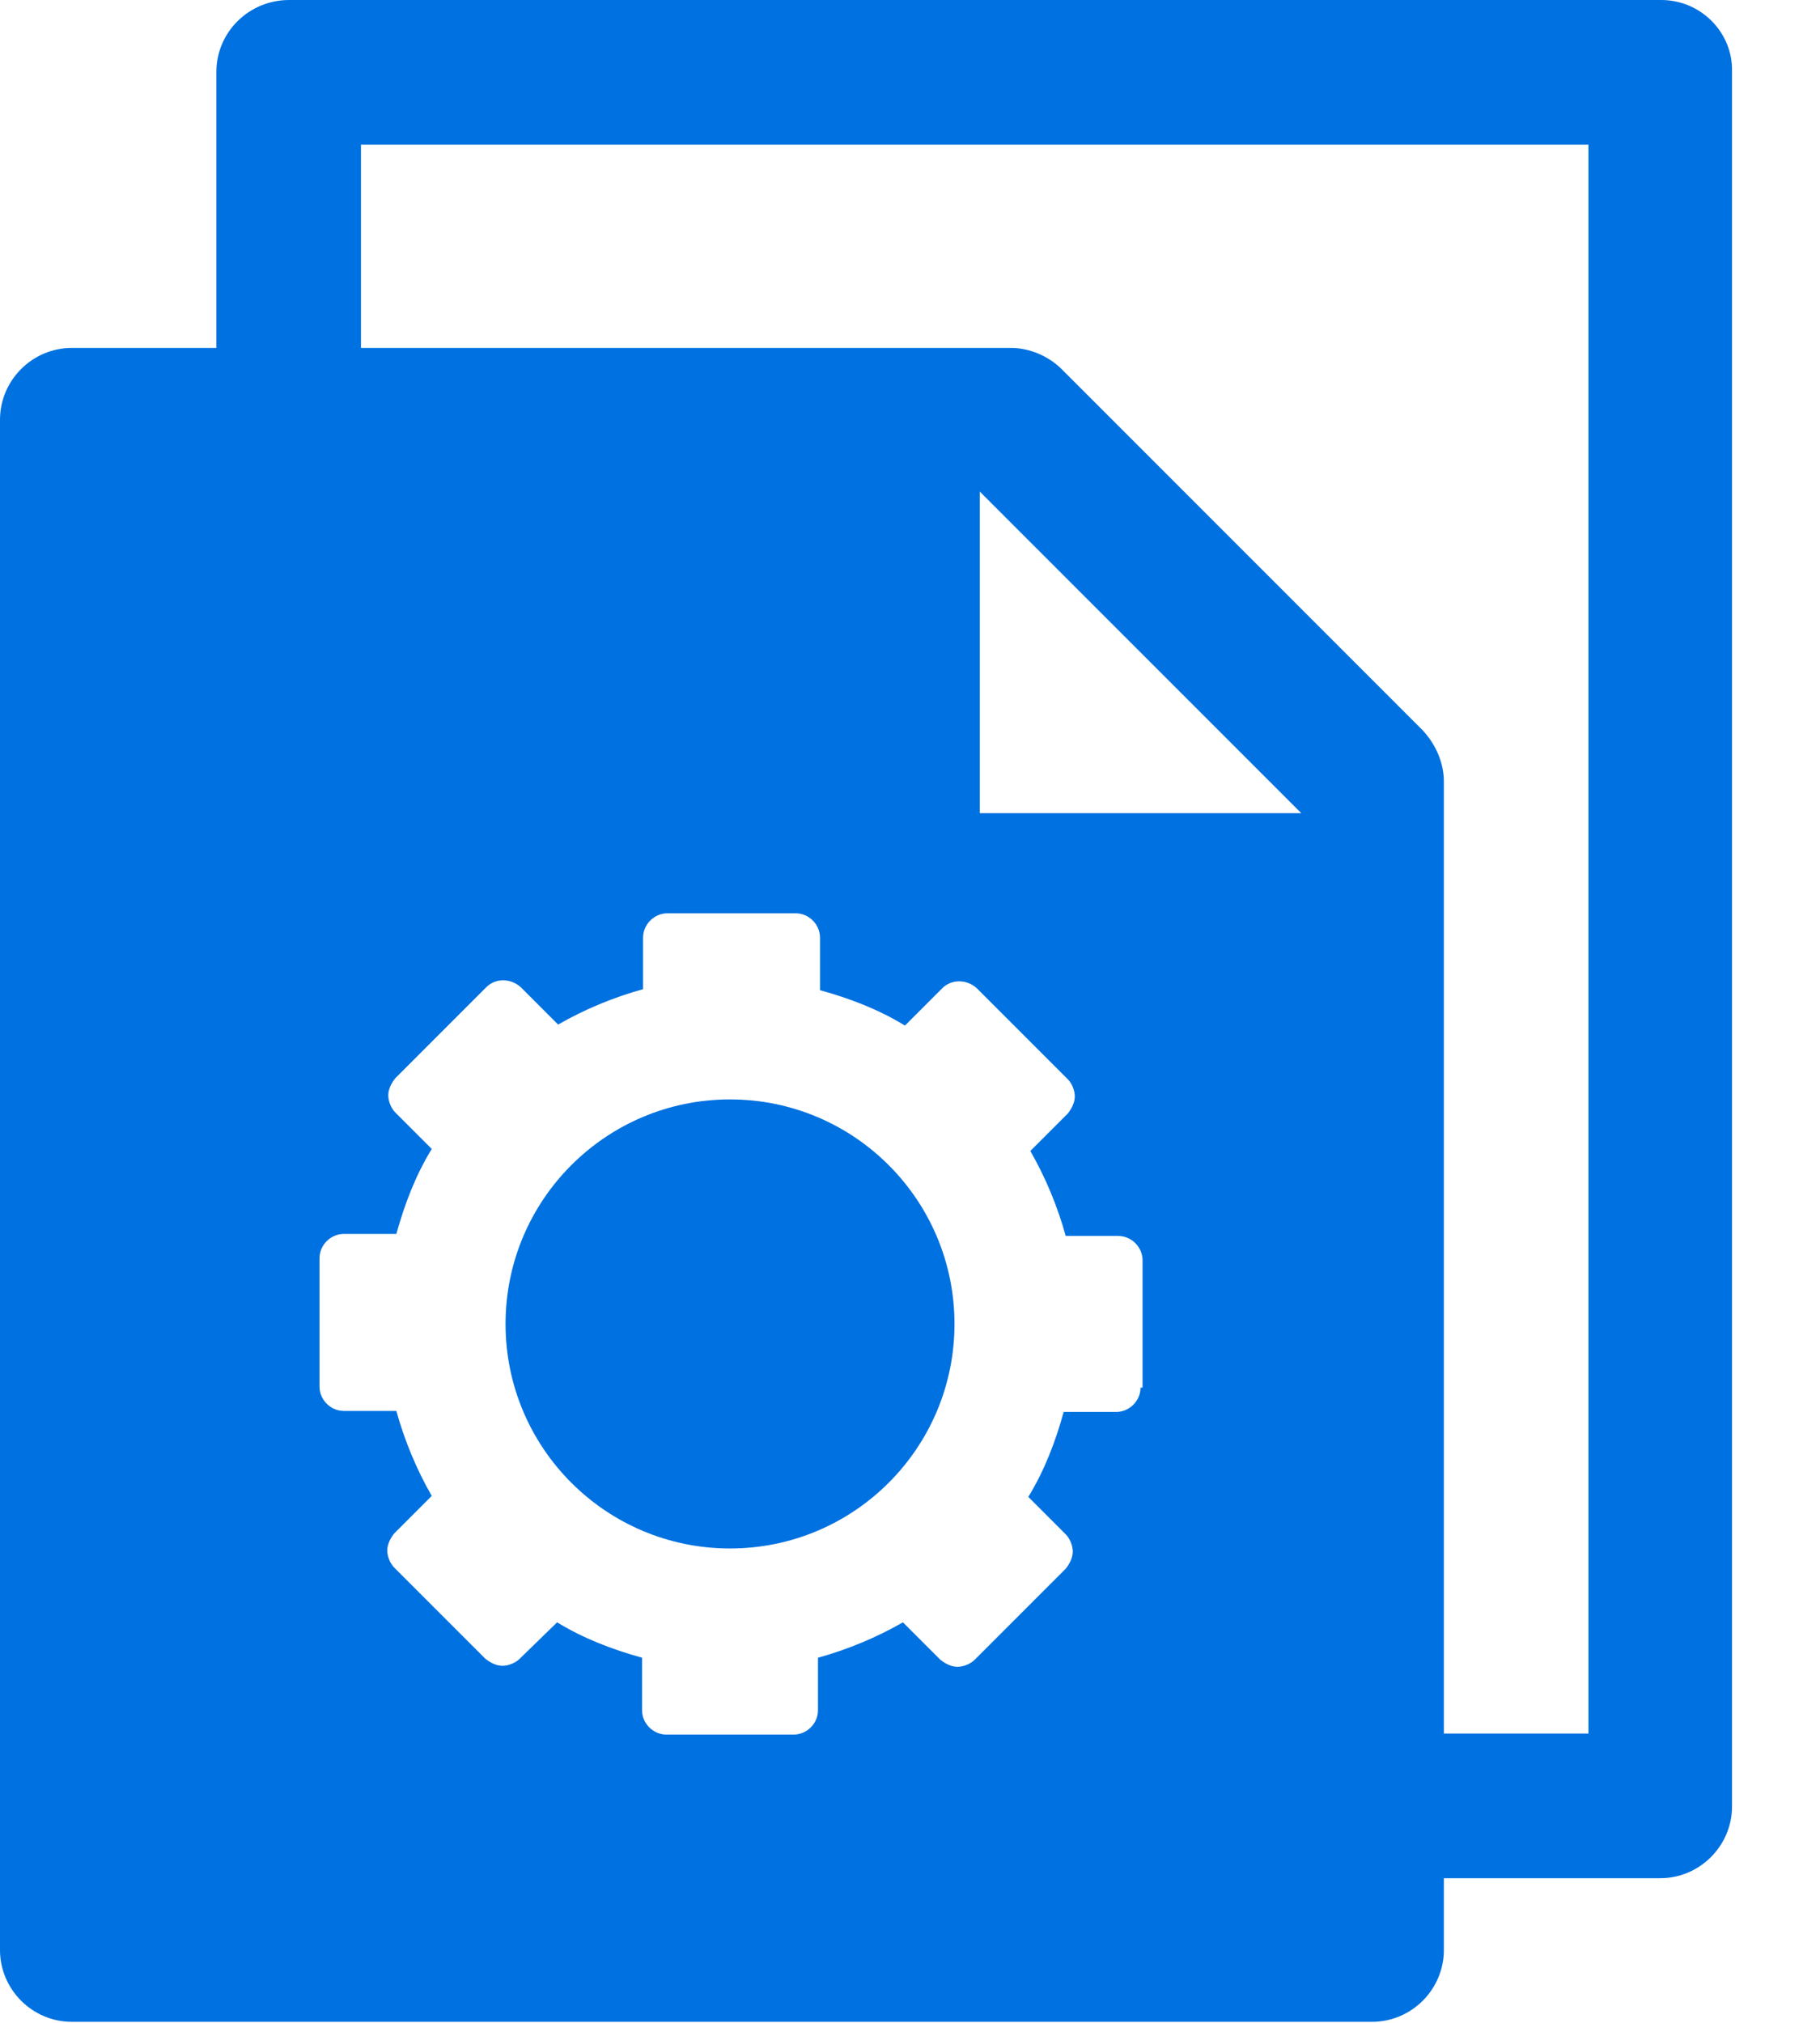
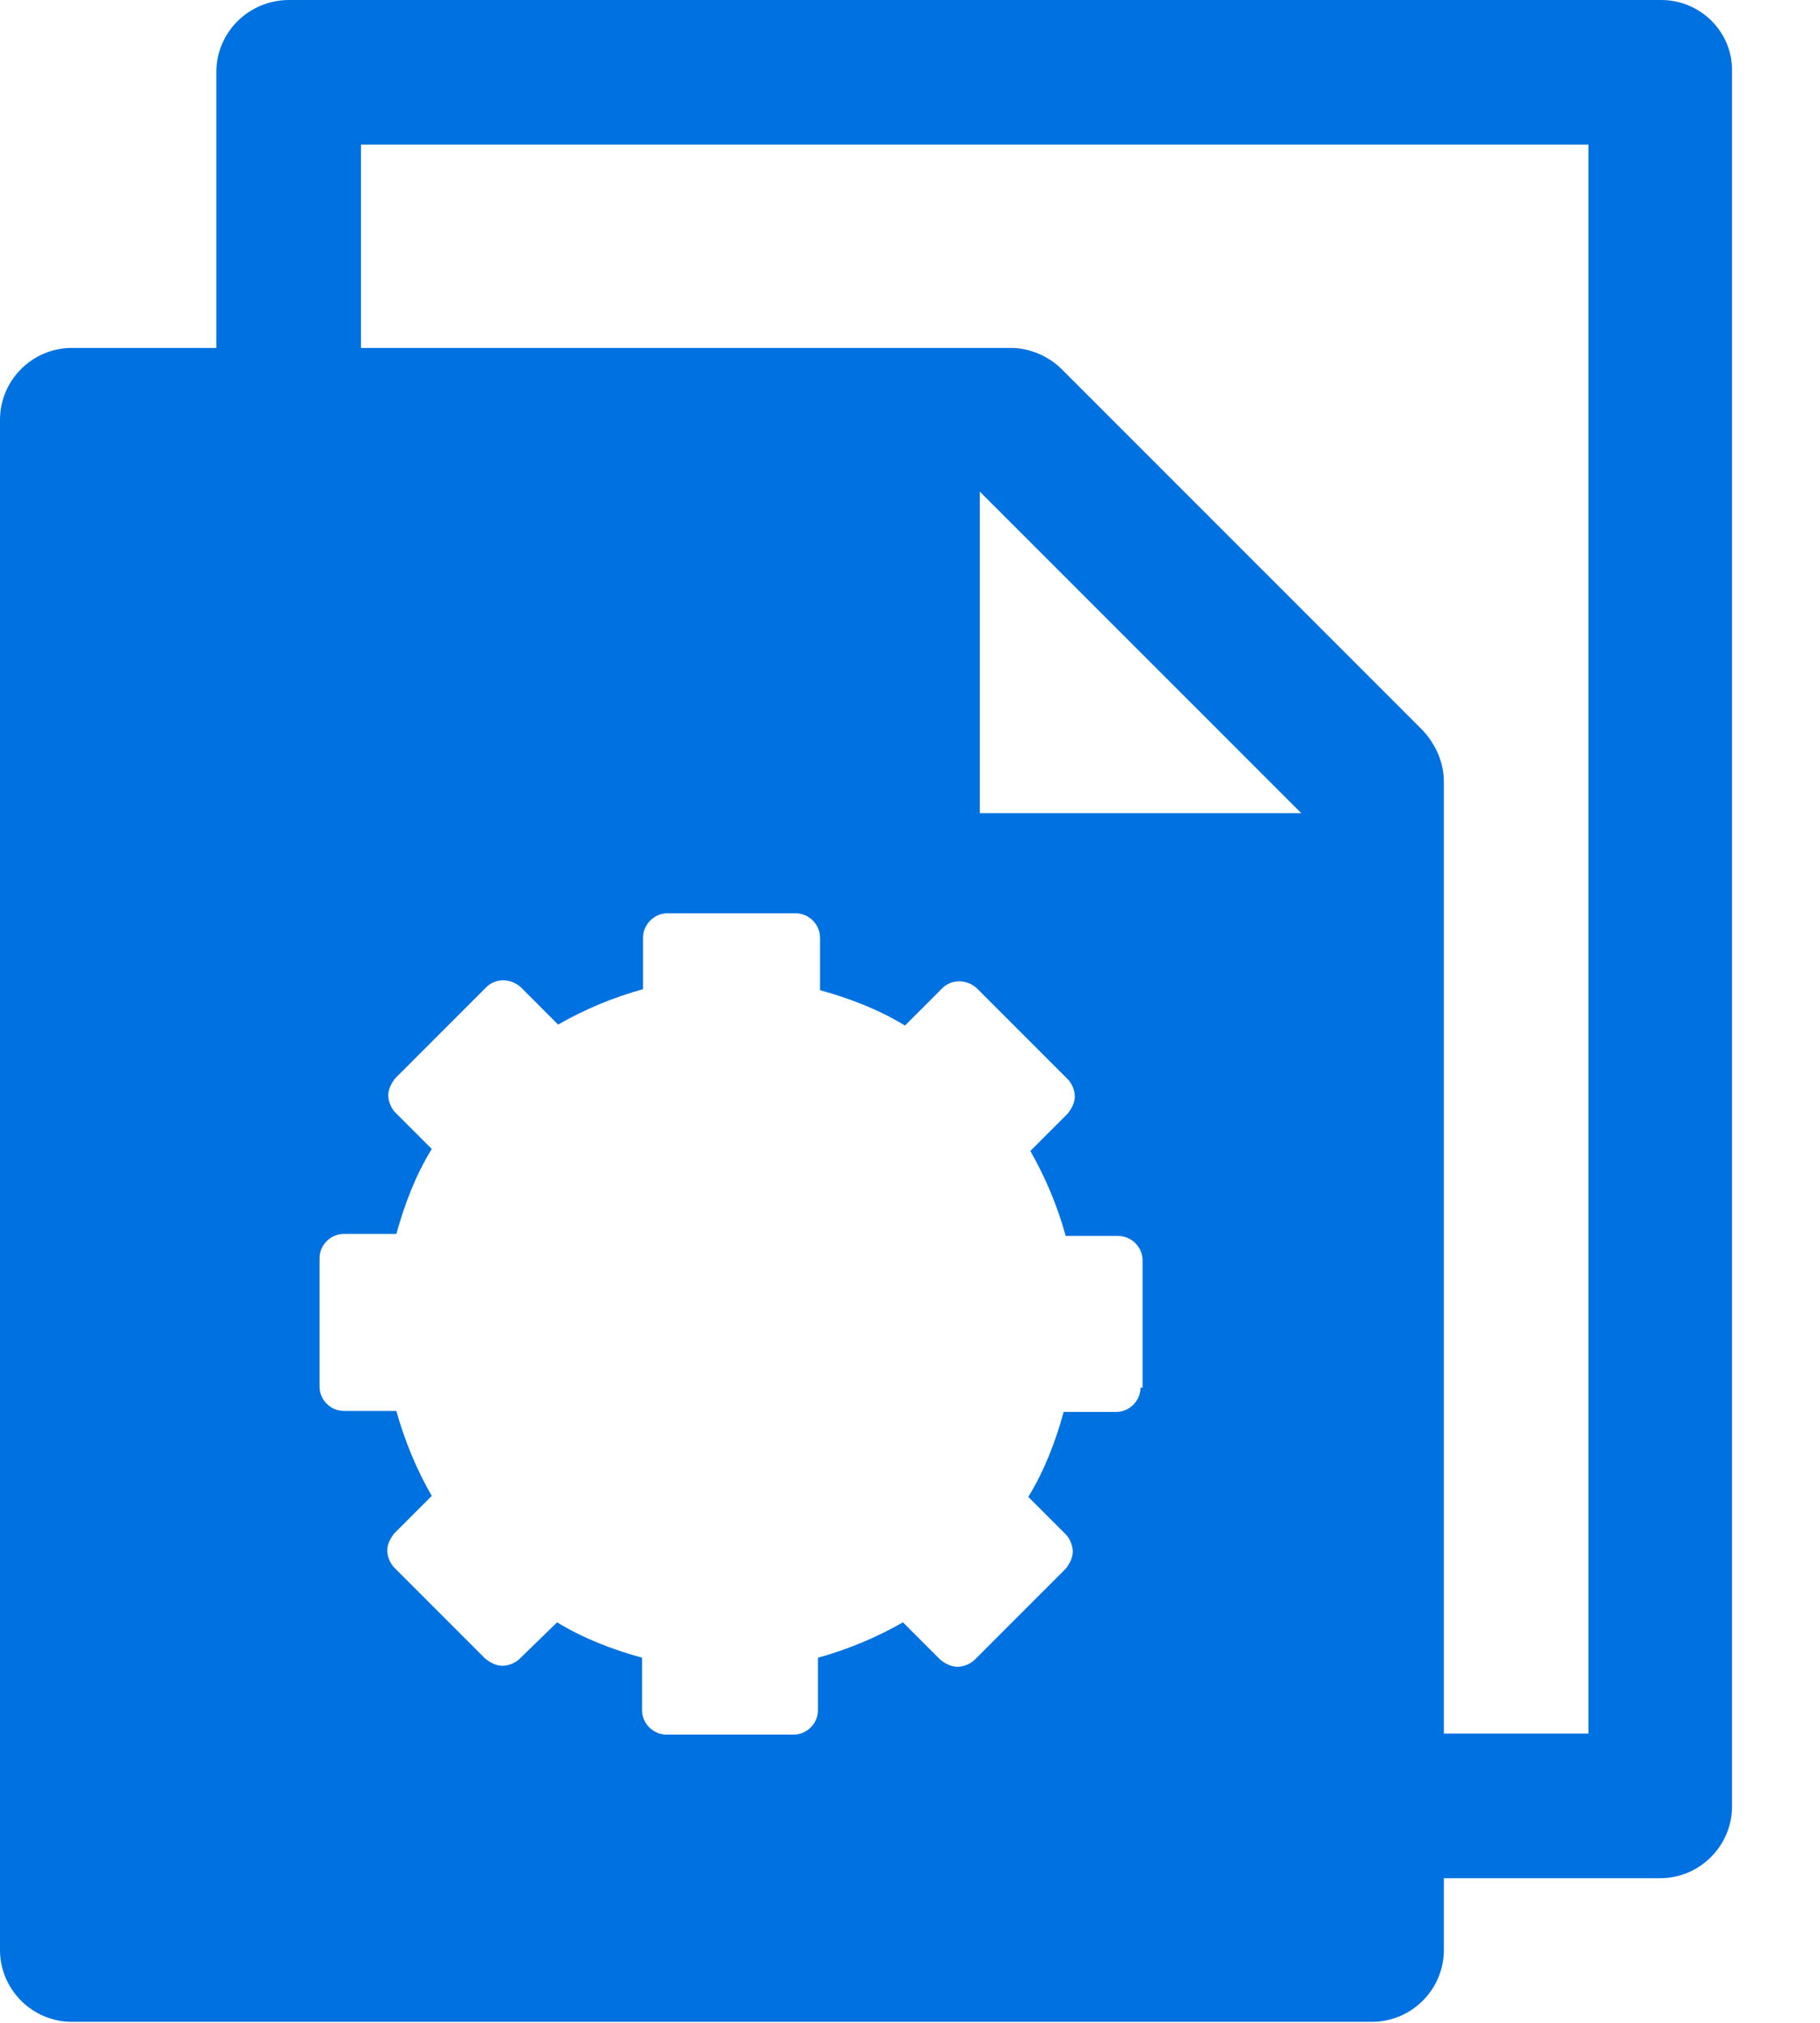
<svg xmlns="http://www.w3.org/2000/svg" width="18" height="20" viewBox="0 0 18 20" fill="none">
-   <path d="M7.22 15.31C8.446 15.31 9.44 14.316 9.44 13.09C9.44 11.864 8.446 10.87 7.22 10.87C5.994 10.87 5 11.864 5 13.09C5 14.316 5.994 15.31 7.22 15.31Z" fill="#0071E0" />
  <path d="M16.43 0H2.86C2.46 0 2.14 0.32 2.14 0.71V3.44H0.71C0.32 3.44 0 3.76 0 4.15V19.28C0 19.67 0.32 19.99 0.71 19.99H13.57C13.96 19.99 14.28 19.67 14.28 19.28V18.57H16.42C16.81 18.57 17.13 18.25 17.13 17.86V0.71C17.14 0.32 16.82 0 16.43 0ZM11.28 13.72C11.28 13.85 11.17 13.96 11.04 13.96H10.52C10.44 14.25 10.33 14.54 10.17 14.8L10.54 15.17C10.58 15.21 10.61 15.28 10.61 15.34C10.61 15.4 10.58 15.46 10.54 15.51L9.64 16.41C9.6 16.45 9.53 16.48 9.47 16.48C9.41 16.48 9.35 16.45 9.3 16.41L8.93 16.04C8.67 16.19 8.38 16.31 8.09 16.39V16.91C8.09 17.04 7.98 17.15 7.85 17.15H6.59C6.46 17.15 6.35 17.04 6.35 16.91V16.39C6.06 16.31 5.77 16.2 5.51 16.04L5.14 16.4C5.1 16.44 5.03 16.47 4.97 16.47C4.91 16.47 4.85 16.44 4.8 16.4L3.9 15.5C3.86 15.46 3.83 15.39 3.83 15.33C3.83 15.27 3.86 15.21 3.9 15.16L4.27 14.79C4.12 14.53 4 14.24 3.92 13.95H3.4C3.27 13.95 3.16 13.84 3.16 13.71V12.44C3.16 12.31 3.27 12.2 3.4 12.2H3.92C4 11.91 4.11 11.62 4.27 11.36L3.91 11C3.87 10.96 3.84 10.89 3.84 10.83C3.84 10.77 3.87 10.71 3.91 10.66L4.81 9.76C4.9 9.67 5.05 9.67 5.15 9.76L5.52 10.13C5.78 9.98 6.07 9.86 6.36 9.78V9.27C6.36 9.14 6.47 9.03 6.6 9.03H7.87C8 9.03 8.11 9.14 8.11 9.27V9.79C8.4 9.87 8.69 9.98 8.95 10.14L9.32 9.77C9.41 9.68 9.56 9.68 9.66 9.77L10.56 10.67C10.6 10.71 10.63 10.78 10.63 10.84C10.63 10.9 10.6 10.96 10.56 11.01L10.19 11.38C10.34 11.64 10.46 11.93 10.54 12.22H11.06C11.19 12.22 11.3 12.33 11.3 12.46V13.72H11.28ZM9.69 8.04V4.86L12.87 8.04H9.69ZM15.71 17.14H14.28V7.73C14.28 7.54 14.2 7.36 14.07 7.22L10.5 3.65C10.37 3.52 10.18 3.44 10 3.44H3.57V1.43H15.71V17.14Z" fill="#0071E0" />
</svg>